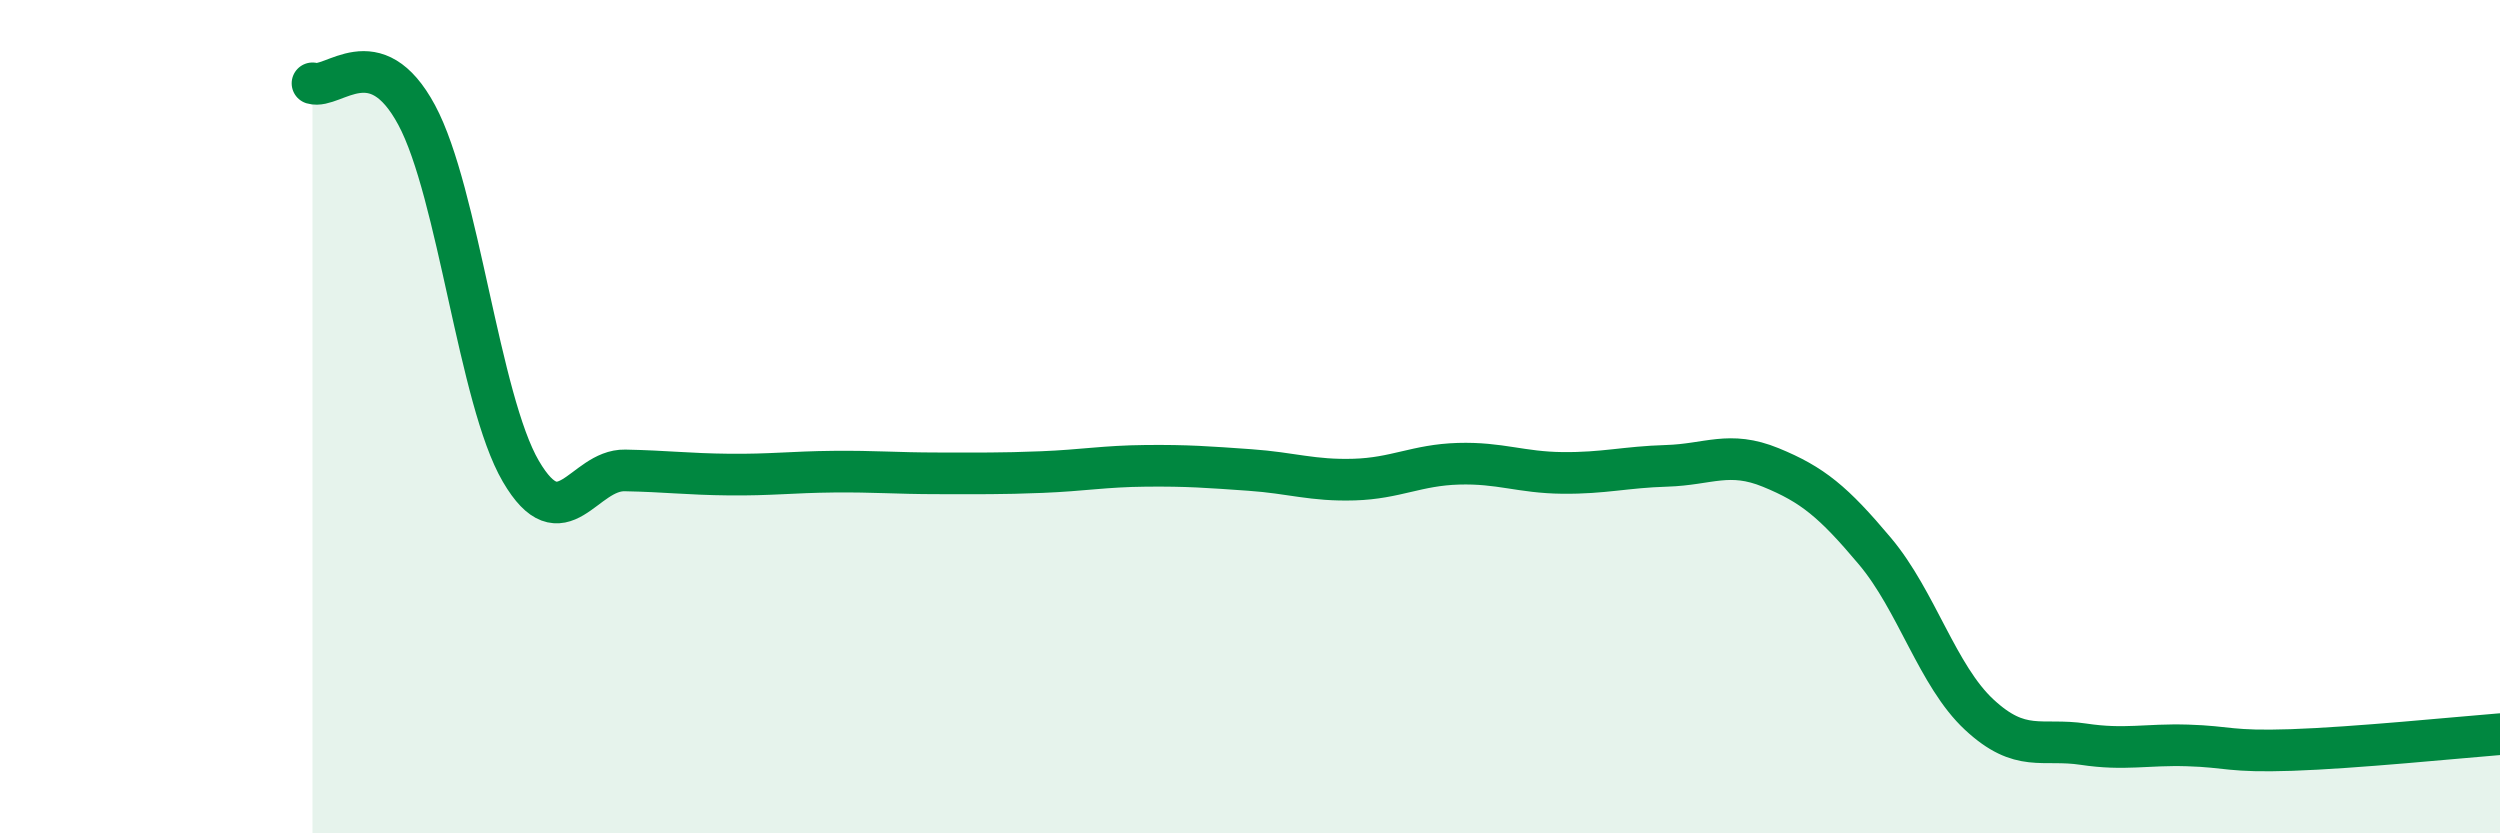
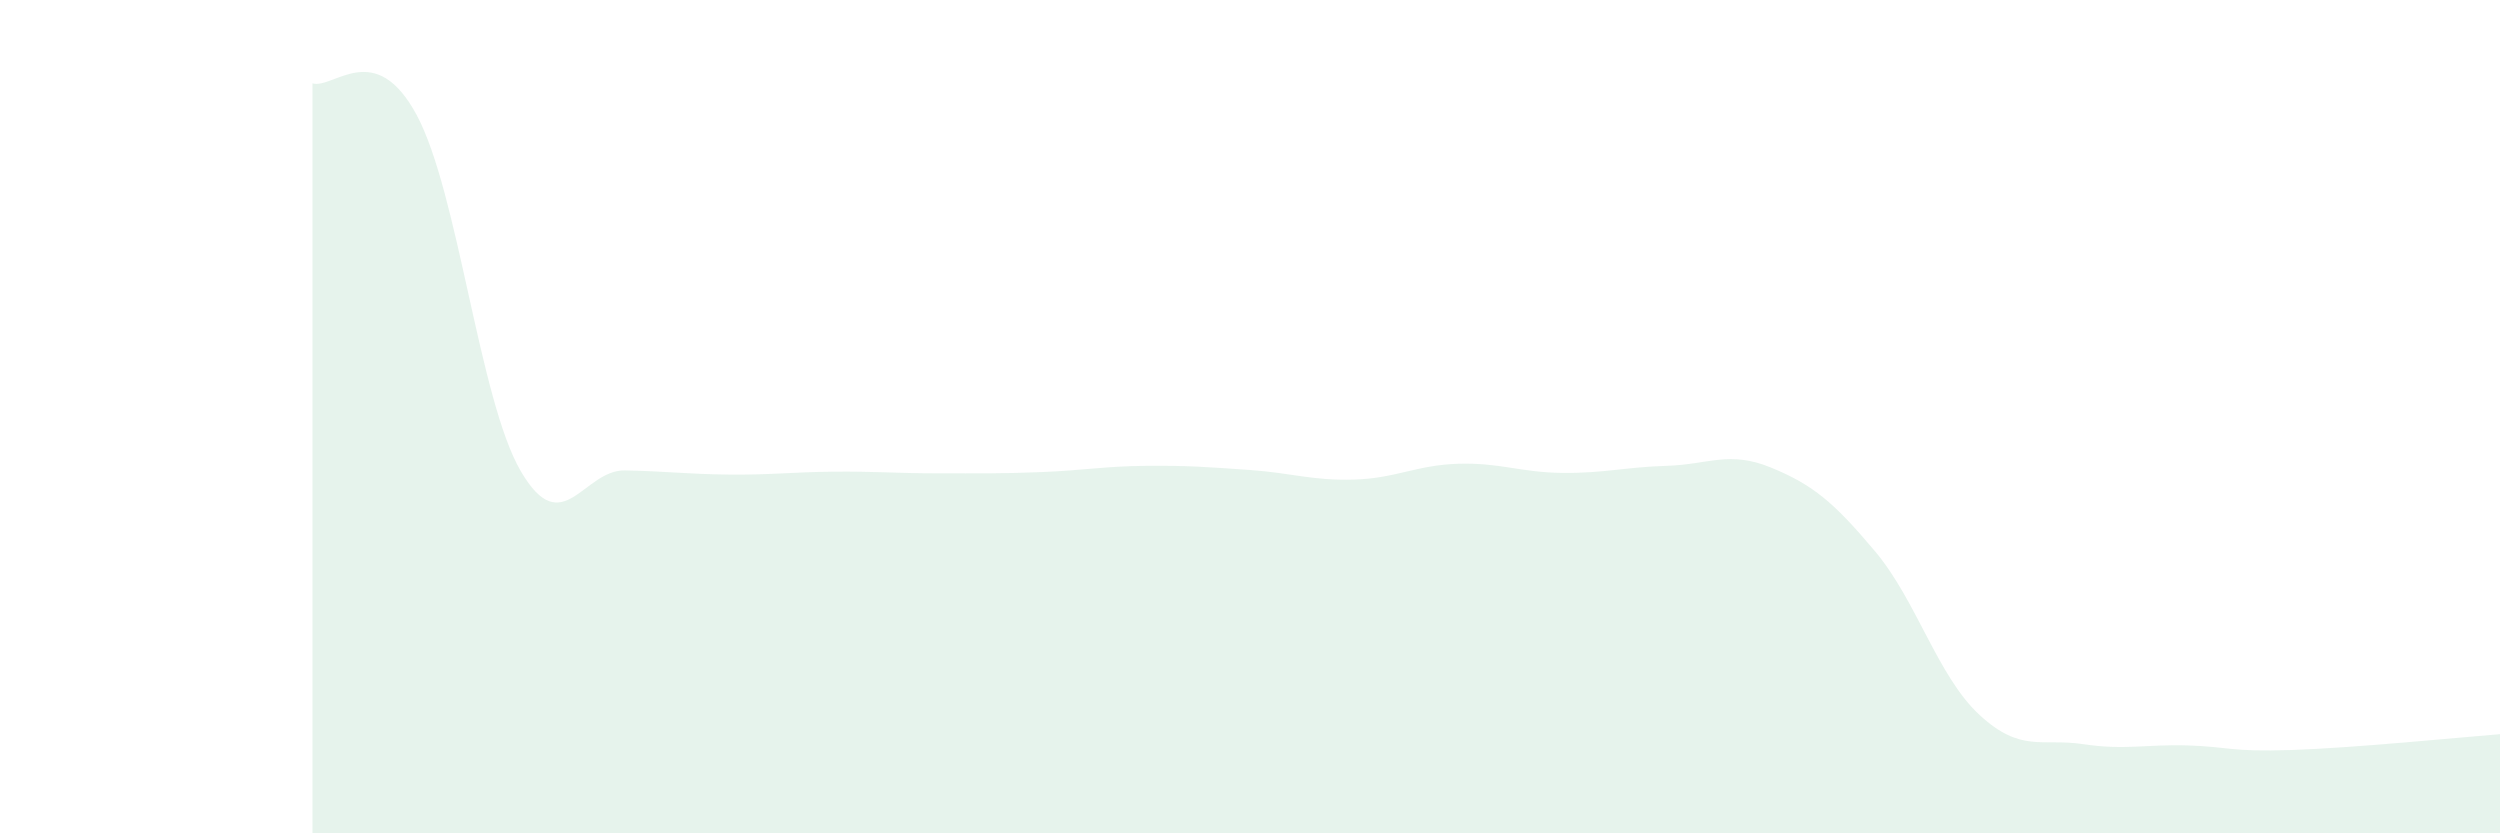
<svg xmlns="http://www.w3.org/2000/svg" width="60" height="20" viewBox="0 0 60 20">
  <path d="M 7.5,2 C 8,2.15 9,0.9 10,2.76 C 11,4.62 11.5,9.6 12.5,11.31 C 13.5,13.02 14,11.27 15,11.29 C 16,11.31 16.5,11.38 17.5,11.39 C 18.5,11.4 19,11.33 20,11.32 C 21,11.31 21.5,11.36 22.5,11.36 C 23.5,11.36 24,11.37 25,11.33 C 26,11.29 26.5,11.19 27.5,11.18 C 28.5,11.17 29,11.21 30,11.28 C 31,11.35 31.5,11.54 32.5,11.51 C 33.5,11.48 34,11.16 35,11.13 C 36,11.1 36.5,11.34 37.5,11.35 C 38.5,11.36 39,11.21 40,11.18 C 41,11.15 41.5,10.81 42.5,11.22 C 43.5,11.63 44,12.04 45,13.23 C 46,14.42 46.5,16.22 47.5,17.15 C 48.5,18.08 49,17.71 50,17.86 C 51,18.01 51.5,17.86 52.5,17.89 C 53.5,17.92 53.5,18.05 55,18 C 56.5,17.95 59,17.7 60,17.62L60 20L7.5 20Z" fill="#008740" opacity="0.1" stroke-linecap="round" stroke-linejoin="round" />
-   <path d="M 7.5,2 C 8,2.15 9,0.9 10,2.76 C 11,4.62 11.5,9.6 12.5,11.31 C 13.5,13.02 14,11.27 15,11.29 C 16,11.31 16.5,11.38 17.5,11.39 C 18.5,11.4 19,11.33 20,11.32 C 21,11.31 21.5,11.36 22.5,11.36 C 23.5,11.36 24,11.37 25,11.33 C 26,11.29 26.5,11.19 27.5,11.18 C 28.5,11.17 29,11.21 30,11.28 C 31,11.35 31.5,11.54 32.5,11.51 C 33.5,11.48 34,11.16 35,11.13 C 36,11.1 36.5,11.34 37.5,11.35 C 38.5,11.36 39,11.21 40,11.18 C 41,11.15 41.5,10.81 42.5,11.22 C 43.5,11.63 44,12.04 45,13.23 C 46,14.42 46.5,16.22 47.5,17.15 C 48.5,18.08 49,17.71 50,17.86 C 51,18.01 51.5,17.86 52.5,17.89 C 53.5,17.92 53.5,18.05 55,18 C 56.5,17.95 59,17.7 60,17.62" stroke="#008740" stroke-width="1" fill="none" stroke-linecap="round" stroke-linejoin="round" />
</svg>